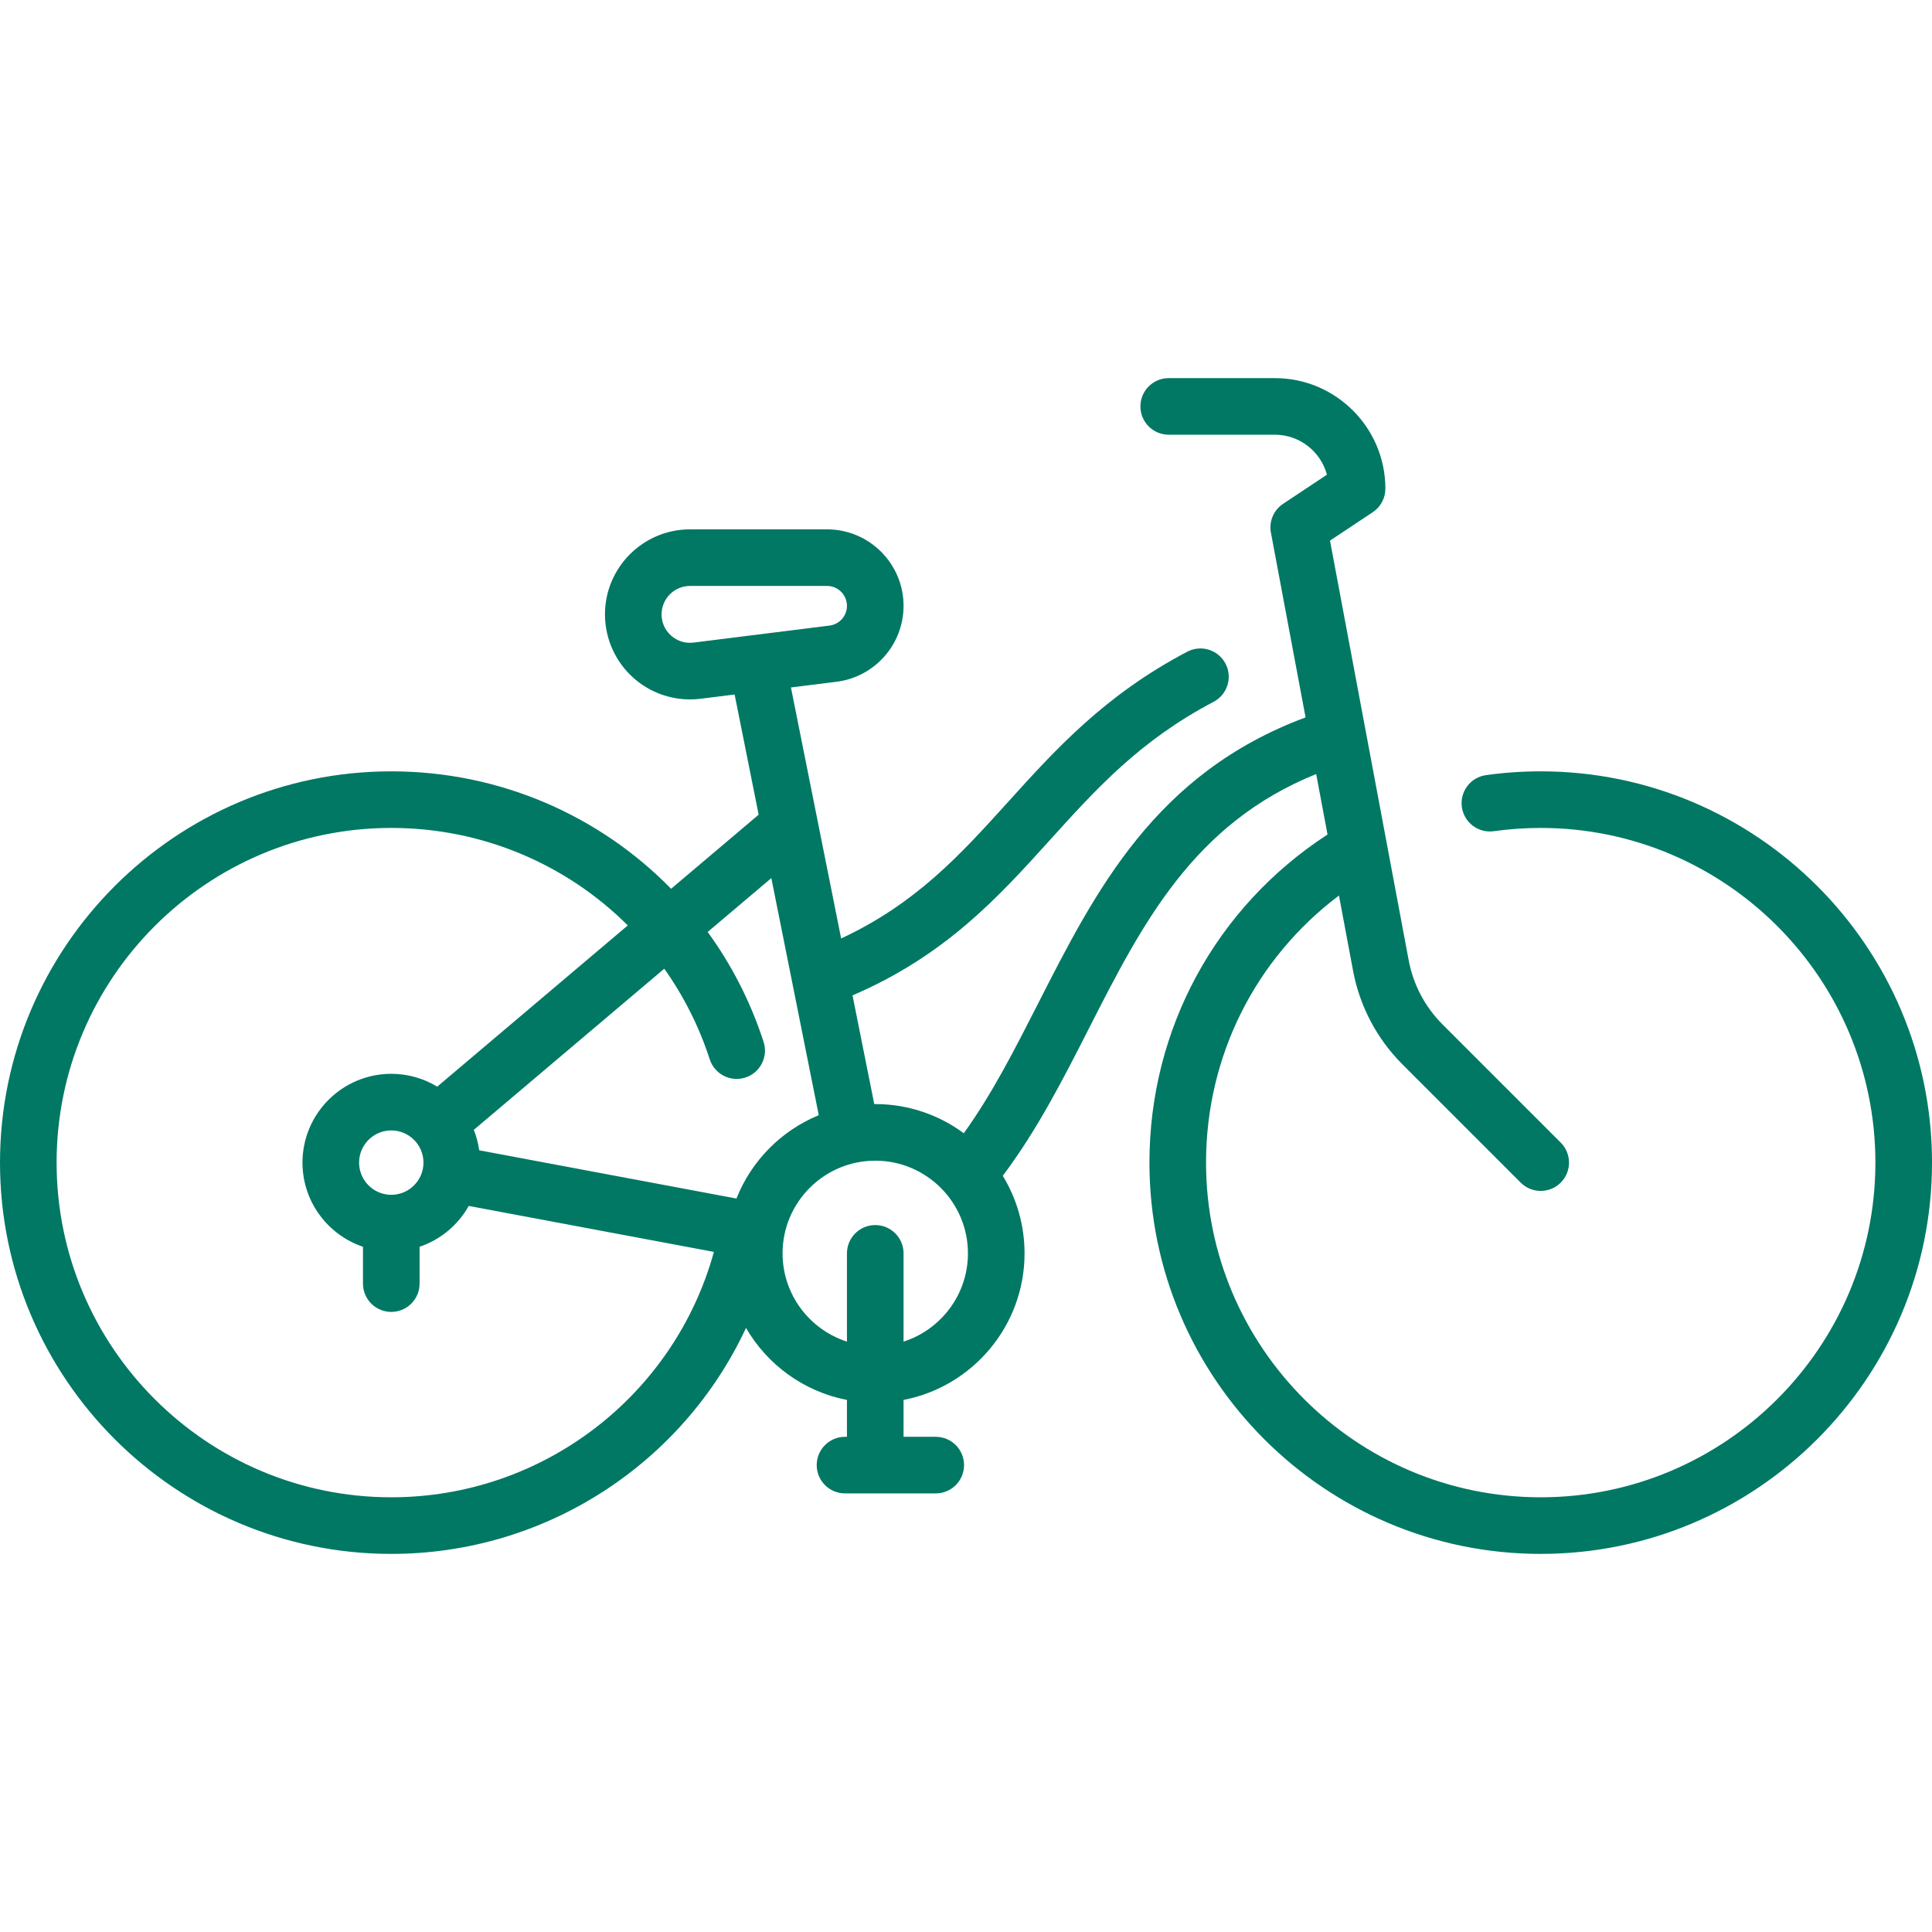
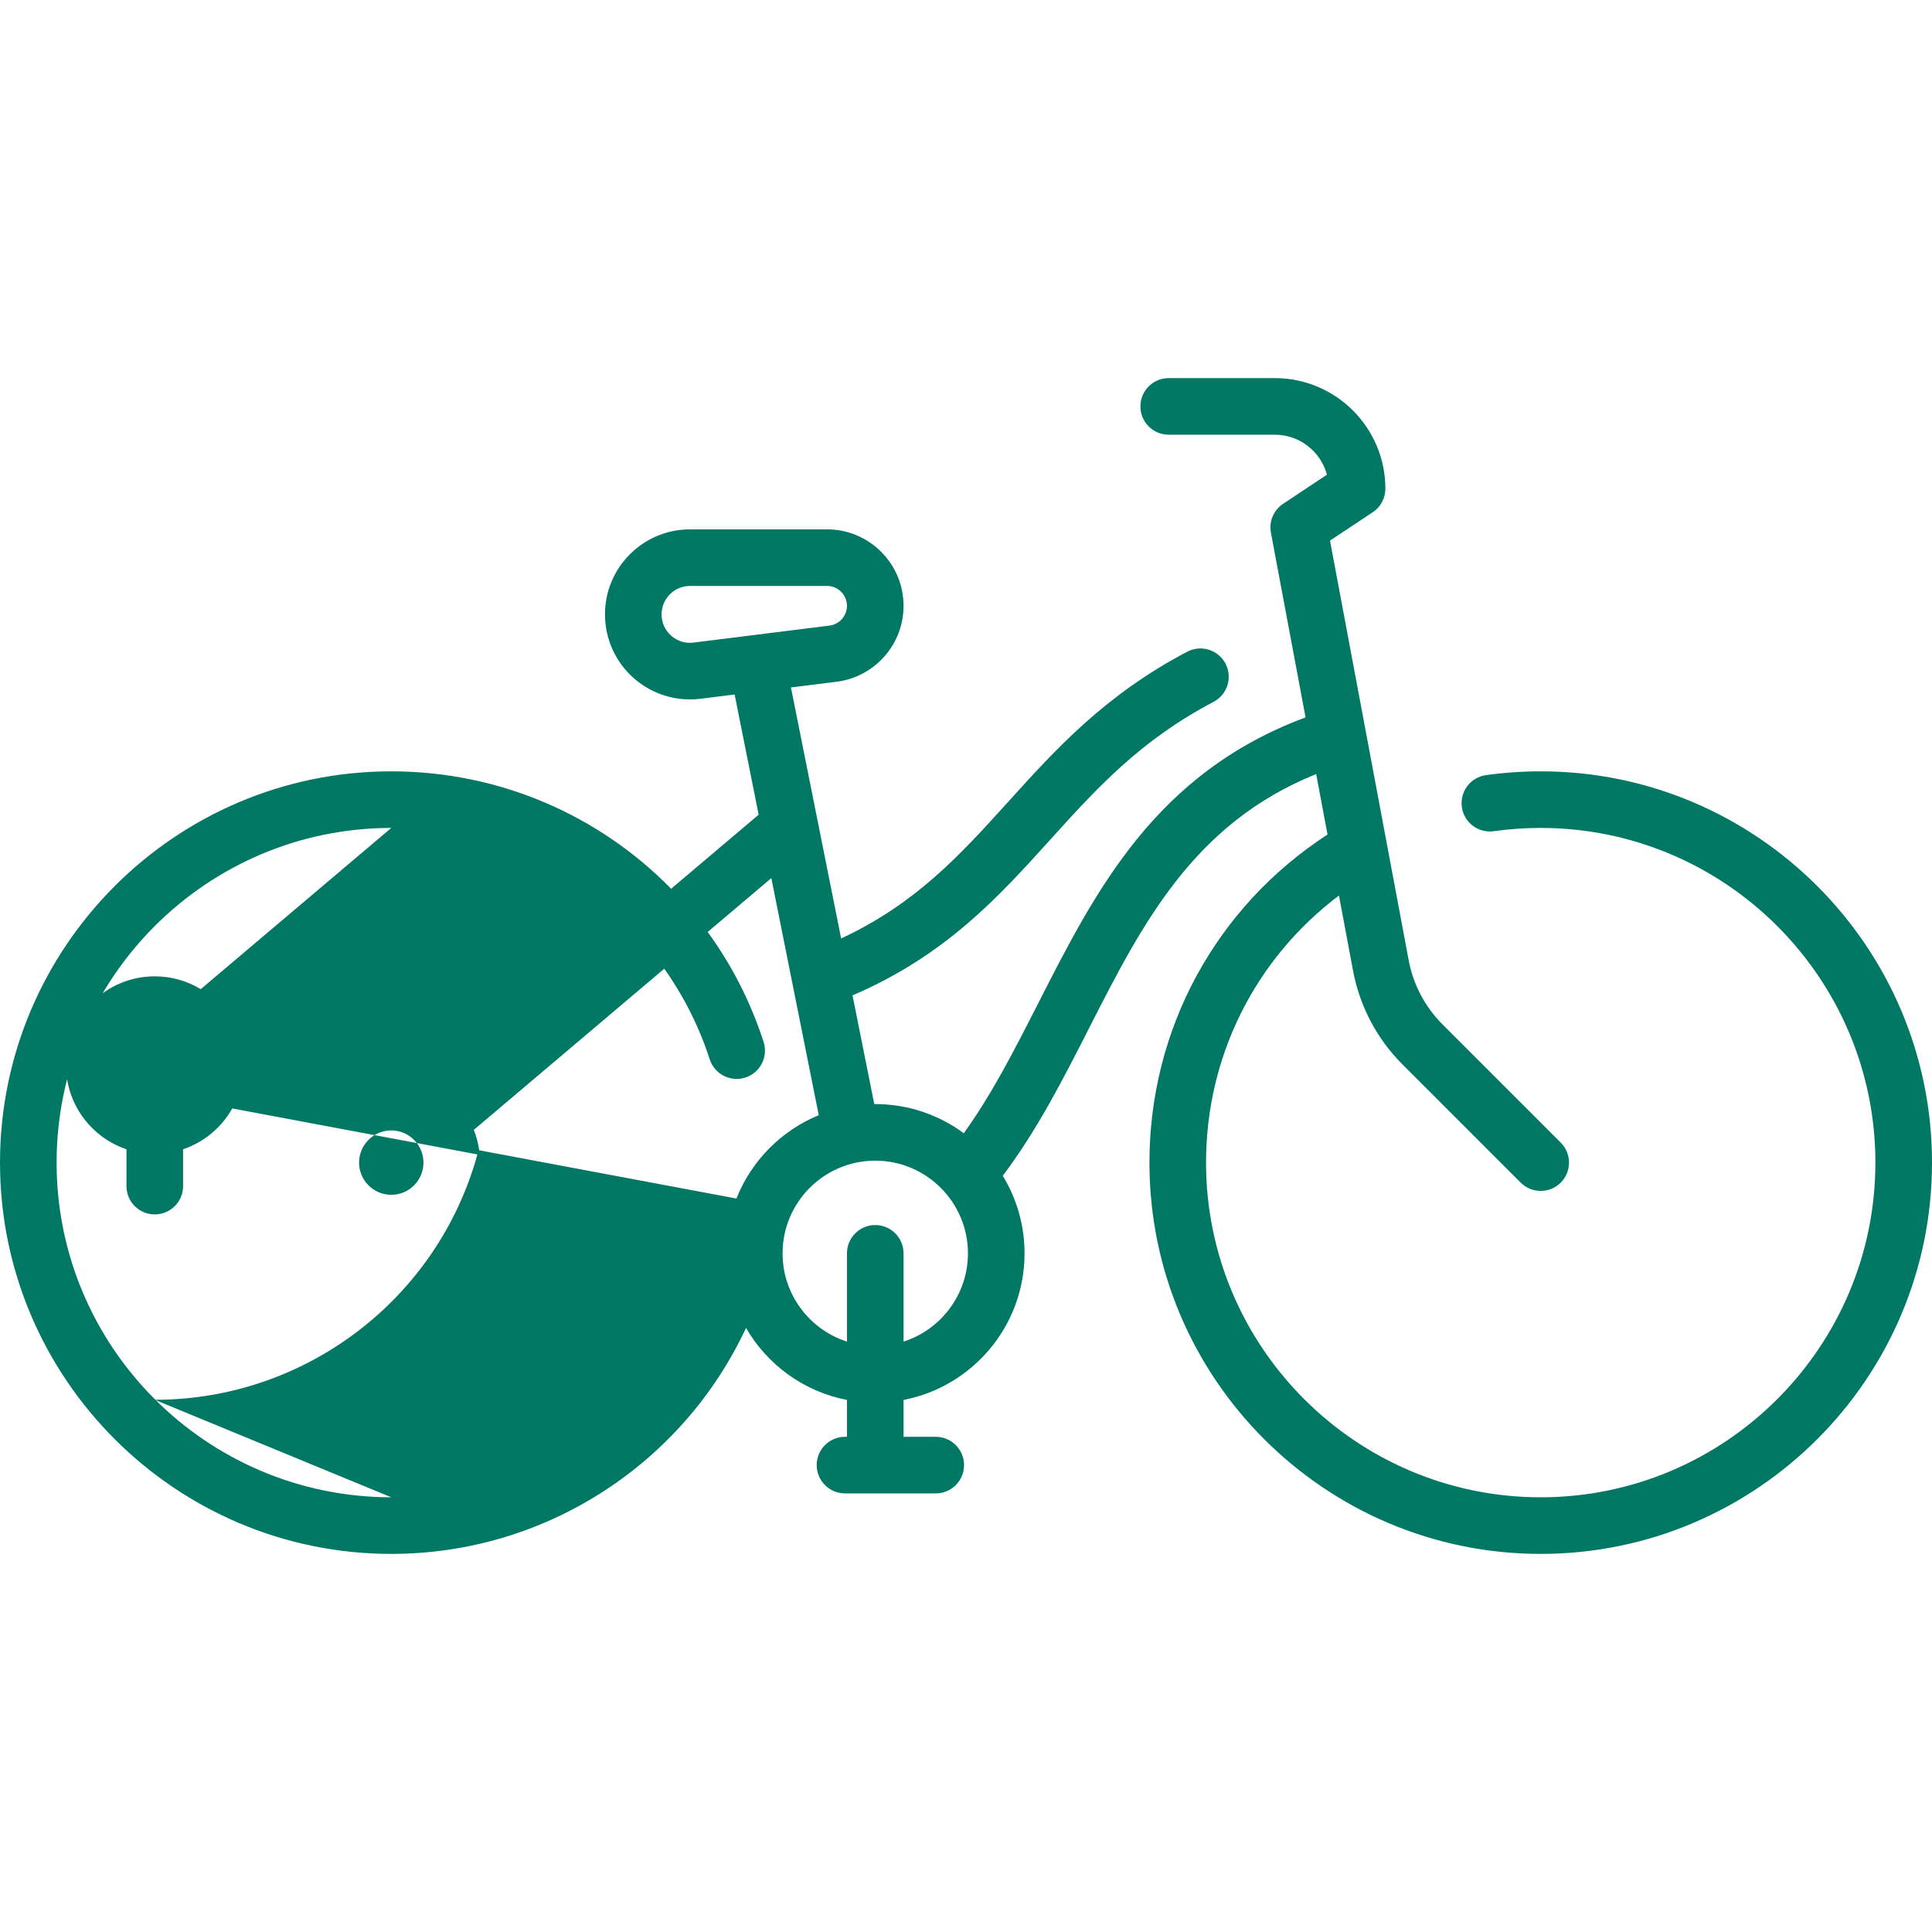
<svg xmlns="http://www.w3.org/2000/svg" id="Capa_1" enable-background="new 0 0 512 512" height="512" viewBox="0 0 512 512" width="512">
  <g>
-     <path fill="#007864" d="m408.307 204.411c-4.854 0-9.736.339-14.511 1.008-4.102.575-6.961 4.366-6.387 8.468s4.369 6.963 8.468 6.387c4.087-.572 8.27-.863 12.43-.863 48.906 0 88.693 39.788 88.693 88.694s-39.788 88.693-88.693 88.693-88.694-39.788-88.694-88.693c0-28.162 13.028-54.054 35.226-70.78l3.73 19.894c1.774 9.465 6.312 18.067 13.121 24.876l31.313 31.313c1.464 1.464 3.384 2.197 5.303 2.197s3.839-.732 5.303-2.197c2.929-2.929 2.929-7.678 0-10.606l-31.313-31.313c-4.663-4.663-7.77-10.553-8.984-17.034l-20.848-111.188 11.324-7.519c2.093-1.39 3.351-3.735 3.351-6.248 0-16.155-13.143-29.297-29.297-29.297h-28.122c-4.142 0-7.5 3.358-7.5 7.5s3.358 7.5 7.5 7.5h28.122c6.604 0 12.178 4.501 13.812 10.597l-11.625 7.719c-2.509 1.666-3.778 4.67-3.223 7.63l9.182 48.969c-39.824 14.823-55.593 45.796-70.857 75.781-6.261 12.3-12.227 24.005-19.715 34.424-6.57-4.855-14.686-7.732-23.464-7.732-.088 0-.175.006-.263.007l-5.762-28.812c24.665-10.591 38.688-26.094 52.271-41.118 12.288-13.591 23.894-26.428 43.415-36.68 3.667-1.926 5.079-6.46 3.153-10.127s-6.46-5.077-10.127-3.153c-21.883 11.493-34.94 25.935-47.567 39.9-12.445 13.765-24.275 26.841-44.161 36.095l-13.304-66.519 12.087-1.511c10.124-1.265 17.758-9.913 17.758-20.116 0-11.179-9.094-20.273-20.273-20.273h-36.322c-12.425 0-22.534 10.109-22.534 22.534 0 6.46 2.778 12.618 7.621 16.893 4.14 3.654 9.456 5.641 14.916 5.641.928 0 1.861-.058 2.792-.174l9.03-1.129 6.37 31.852-23.204 19.634c-19.048-19.48-45.492-31.122-74.155-31.122-57.176-.002-103.693 46.515-103.693 103.692s46.517 103.693 103.693 103.693c41.051 0 77.328-24.075 94.006-59.881 5.648 9.75 15.33 16.877 26.752 19.079v9.771h-.516c-4.142 0-7.5 3.358-7.5 7.5s3.358 7.5 7.5 7.5h24.048c4.142 0 7.5-3.358 7.5-7.5s-3.358-7.5-7.5-7.5h-8.532v-9.771c18.24-3.516 32.064-19.591 32.064-38.842 0-7.524-2.113-14.563-5.773-20.559 9.096-12.071 16.034-25.688 22.756-38.893 14.222-27.938 27.71-54.403 60.303-67.575l3.005 16.027c-29.594 19.238-47.194 51.558-47.194 86.95 0 57.177 46.517 103.693 103.694 103.693s103.694-46.515 103.694-103.692-46.517-103.694-103.693-103.694zm-224.515-34.119c-2.172.274-4.277-.377-5.921-1.828-1.643-1.45-2.548-3.456-2.548-5.648 0-4.154 3.38-7.534 7.534-7.534h36.322c2.908 0 5.273 2.365 5.273 5.273 0 2.653-1.985 4.903-4.619 5.232zm20.621 62.413 12.567 62.834c-9.938 4.079-17.855 12.088-21.817 22.085l-68.168-12.782c-.263-1.886-.751-3.699-1.434-5.416l50.478-42.712c5.109 7.211 9.213 15.269 12.049 24.022 1.276 3.94 5.506 6.101 9.447 4.823 3.94-1.277 6.1-5.506 4.823-9.447-3.452-10.655-8.497-20.438-14.818-29.13zm-100.72 83.932c-4.705 0-8.532-3.828-8.532-8.532s3.828-8.532 8.532-8.532 8.532 3.828 8.532 8.532-3.827 8.532-8.532 8.532zm0 80.161c-48.905 0-88.693-39.787-88.693-88.693s39.788-88.694 88.693-88.694c24.136 0 46.443 9.641 62.675 25.836l-50.497 42.729c-3.555-2.159-7.724-3.403-12.178-3.403-12.976 0-23.532 10.557-23.532 23.532 0 10.354 6.724 19.16 16.032 22.3v9.765c0 4.142 3.358 7.5 7.5 7.5s7.5-3.358 7.5-7.5v-9.765c5.562-1.876 10.198-5.774 13.031-10.82l64.967 12.182c-10.485 38.092-45.324 65.031-85.498 65.031zm135.759-41.255v-23.389c0-4.142-3.358-7.5-7.5-7.5s-7.5 3.358-7.5 7.5v23.389c-9.887-3.178-17.064-12.46-17.064-23.389 0-13.545 11.02-24.564 24.564-24.564s24.564 11.02 24.564 24.564c0 10.929-7.177 20.211-17.064 23.389z" />
+     <path fill="#007864" d="m408.307 204.411c-4.854 0-9.736.339-14.511 1.008-4.102.575-6.961 4.366-6.387 8.468s4.369 6.963 8.468 6.387c4.087-.572 8.27-.863 12.43-.863 48.906 0 88.693 39.788 88.693 88.694s-39.788 88.693-88.693 88.693-88.694-39.788-88.694-88.693c0-28.162 13.028-54.054 35.226-70.78l3.73 19.894c1.774 9.465 6.312 18.067 13.121 24.876l31.313 31.313c1.464 1.464 3.384 2.197 5.303 2.197s3.839-.732 5.303-2.197c2.929-2.929 2.929-7.678 0-10.606l-31.313-31.313c-4.663-4.663-7.77-10.553-8.984-17.034l-20.848-111.188 11.324-7.519c2.093-1.39 3.351-3.735 3.351-6.248 0-16.155-13.143-29.297-29.297-29.297h-28.122c-4.142 0-7.5 3.358-7.5 7.5s3.358 7.5 7.5 7.5h28.122c6.604 0 12.178 4.501 13.812 10.597l-11.625 7.719c-2.509 1.666-3.778 4.67-3.223 7.63l9.182 48.969c-39.824 14.823-55.593 45.796-70.857 75.781-6.261 12.3-12.227 24.005-19.715 34.424-6.57-4.855-14.686-7.732-23.464-7.732-.088 0-.175.006-.263.007l-5.762-28.812c24.665-10.591 38.688-26.094 52.271-41.118 12.288-13.591 23.894-26.428 43.415-36.68 3.667-1.926 5.079-6.46 3.153-10.127s-6.46-5.077-10.127-3.153c-21.883 11.493-34.94 25.935-47.567 39.9-12.445 13.765-24.275 26.841-44.161 36.095l-13.304-66.519 12.087-1.511c10.124-1.265 17.758-9.913 17.758-20.116 0-11.179-9.094-20.273-20.273-20.273h-36.322c-12.425 0-22.534 10.109-22.534 22.534 0 6.46 2.778 12.618 7.621 16.893 4.14 3.654 9.456 5.641 14.916 5.641.928 0 1.861-.058 2.792-.174l9.03-1.129 6.37 31.852-23.204 19.634c-19.048-19.48-45.492-31.122-74.155-31.122-57.176-.002-103.693 46.515-103.693 103.692s46.517 103.693 103.693 103.693c41.051 0 77.328-24.075 94.006-59.881 5.648 9.75 15.33 16.877 26.752 19.079v9.771h-.516c-4.142 0-7.5 3.358-7.5 7.5s3.358 7.5 7.5 7.5h24.048c4.142 0 7.5-3.358 7.5-7.5s-3.358-7.5-7.5-7.5h-8.532v-9.771c18.24-3.516 32.064-19.591 32.064-38.842 0-7.524-2.113-14.563-5.773-20.559 9.096-12.071 16.034-25.688 22.756-38.893 14.222-27.938 27.71-54.403 60.303-67.575l3.005 16.027c-29.594 19.238-47.194 51.558-47.194 86.95 0 57.177 46.517 103.693 103.694 103.693s103.694-46.515 103.694-103.692-46.517-103.694-103.693-103.694zm-224.515-34.119c-2.172.274-4.277-.377-5.921-1.828-1.643-1.45-2.548-3.456-2.548-5.648 0-4.154 3.38-7.534 7.534-7.534h36.322c2.908 0 5.273 2.365 5.273 5.273 0 2.653-1.985 4.903-4.619 5.232zm20.621 62.413 12.567 62.834c-9.938 4.079-17.855 12.088-21.817 22.085l-68.168-12.782c-.263-1.886-.751-3.699-1.434-5.416l50.478-42.712c5.109 7.211 9.213 15.269 12.049 24.022 1.276 3.94 5.506 6.101 9.447 4.823 3.94-1.277 6.1-5.506 4.823-9.447-3.452-10.655-8.497-20.438-14.818-29.13zm-100.72 83.932c-4.705 0-8.532-3.828-8.532-8.532s3.828-8.532 8.532-8.532 8.532 3.828 8.532 8.532-3.827 8.532-8.532 8.532zm0 80.161c-48.905 0-88.693-39.787-88.693-88.693s39.788-88.694 88.693-88.694l-50.497 42.729c-3.555-2.159-7.724-3.403-12.178-3.403-12.976 0-23.532 10.557-23.532 23.532 0 10.354 6.724 19.16 16.032 22.3v9.765c0 4.142 3.358 7.5 7.5 7.5s7.5-3.358 7.5-7.5v-9.765c5.562-1.876 10.198-5.774 13.031-10.82l64.967 12.182c-10.485 38.092-45.324 65.031-85.498 65.031zm135.759-41.255v-23.389c0-4.142-3.358-7.5-7.5-7.5s-7.5 3.358-7.5 7.5v23.389c-9.887-3.178-17.064-12.46-17.064-23.389 0-13.545 11.02-24.564 24.564-24.564s24.564 11.02 24.564 24.564c0 10.929-7.177 20.211-17.064 23.389z" />
  </g>
</svg>